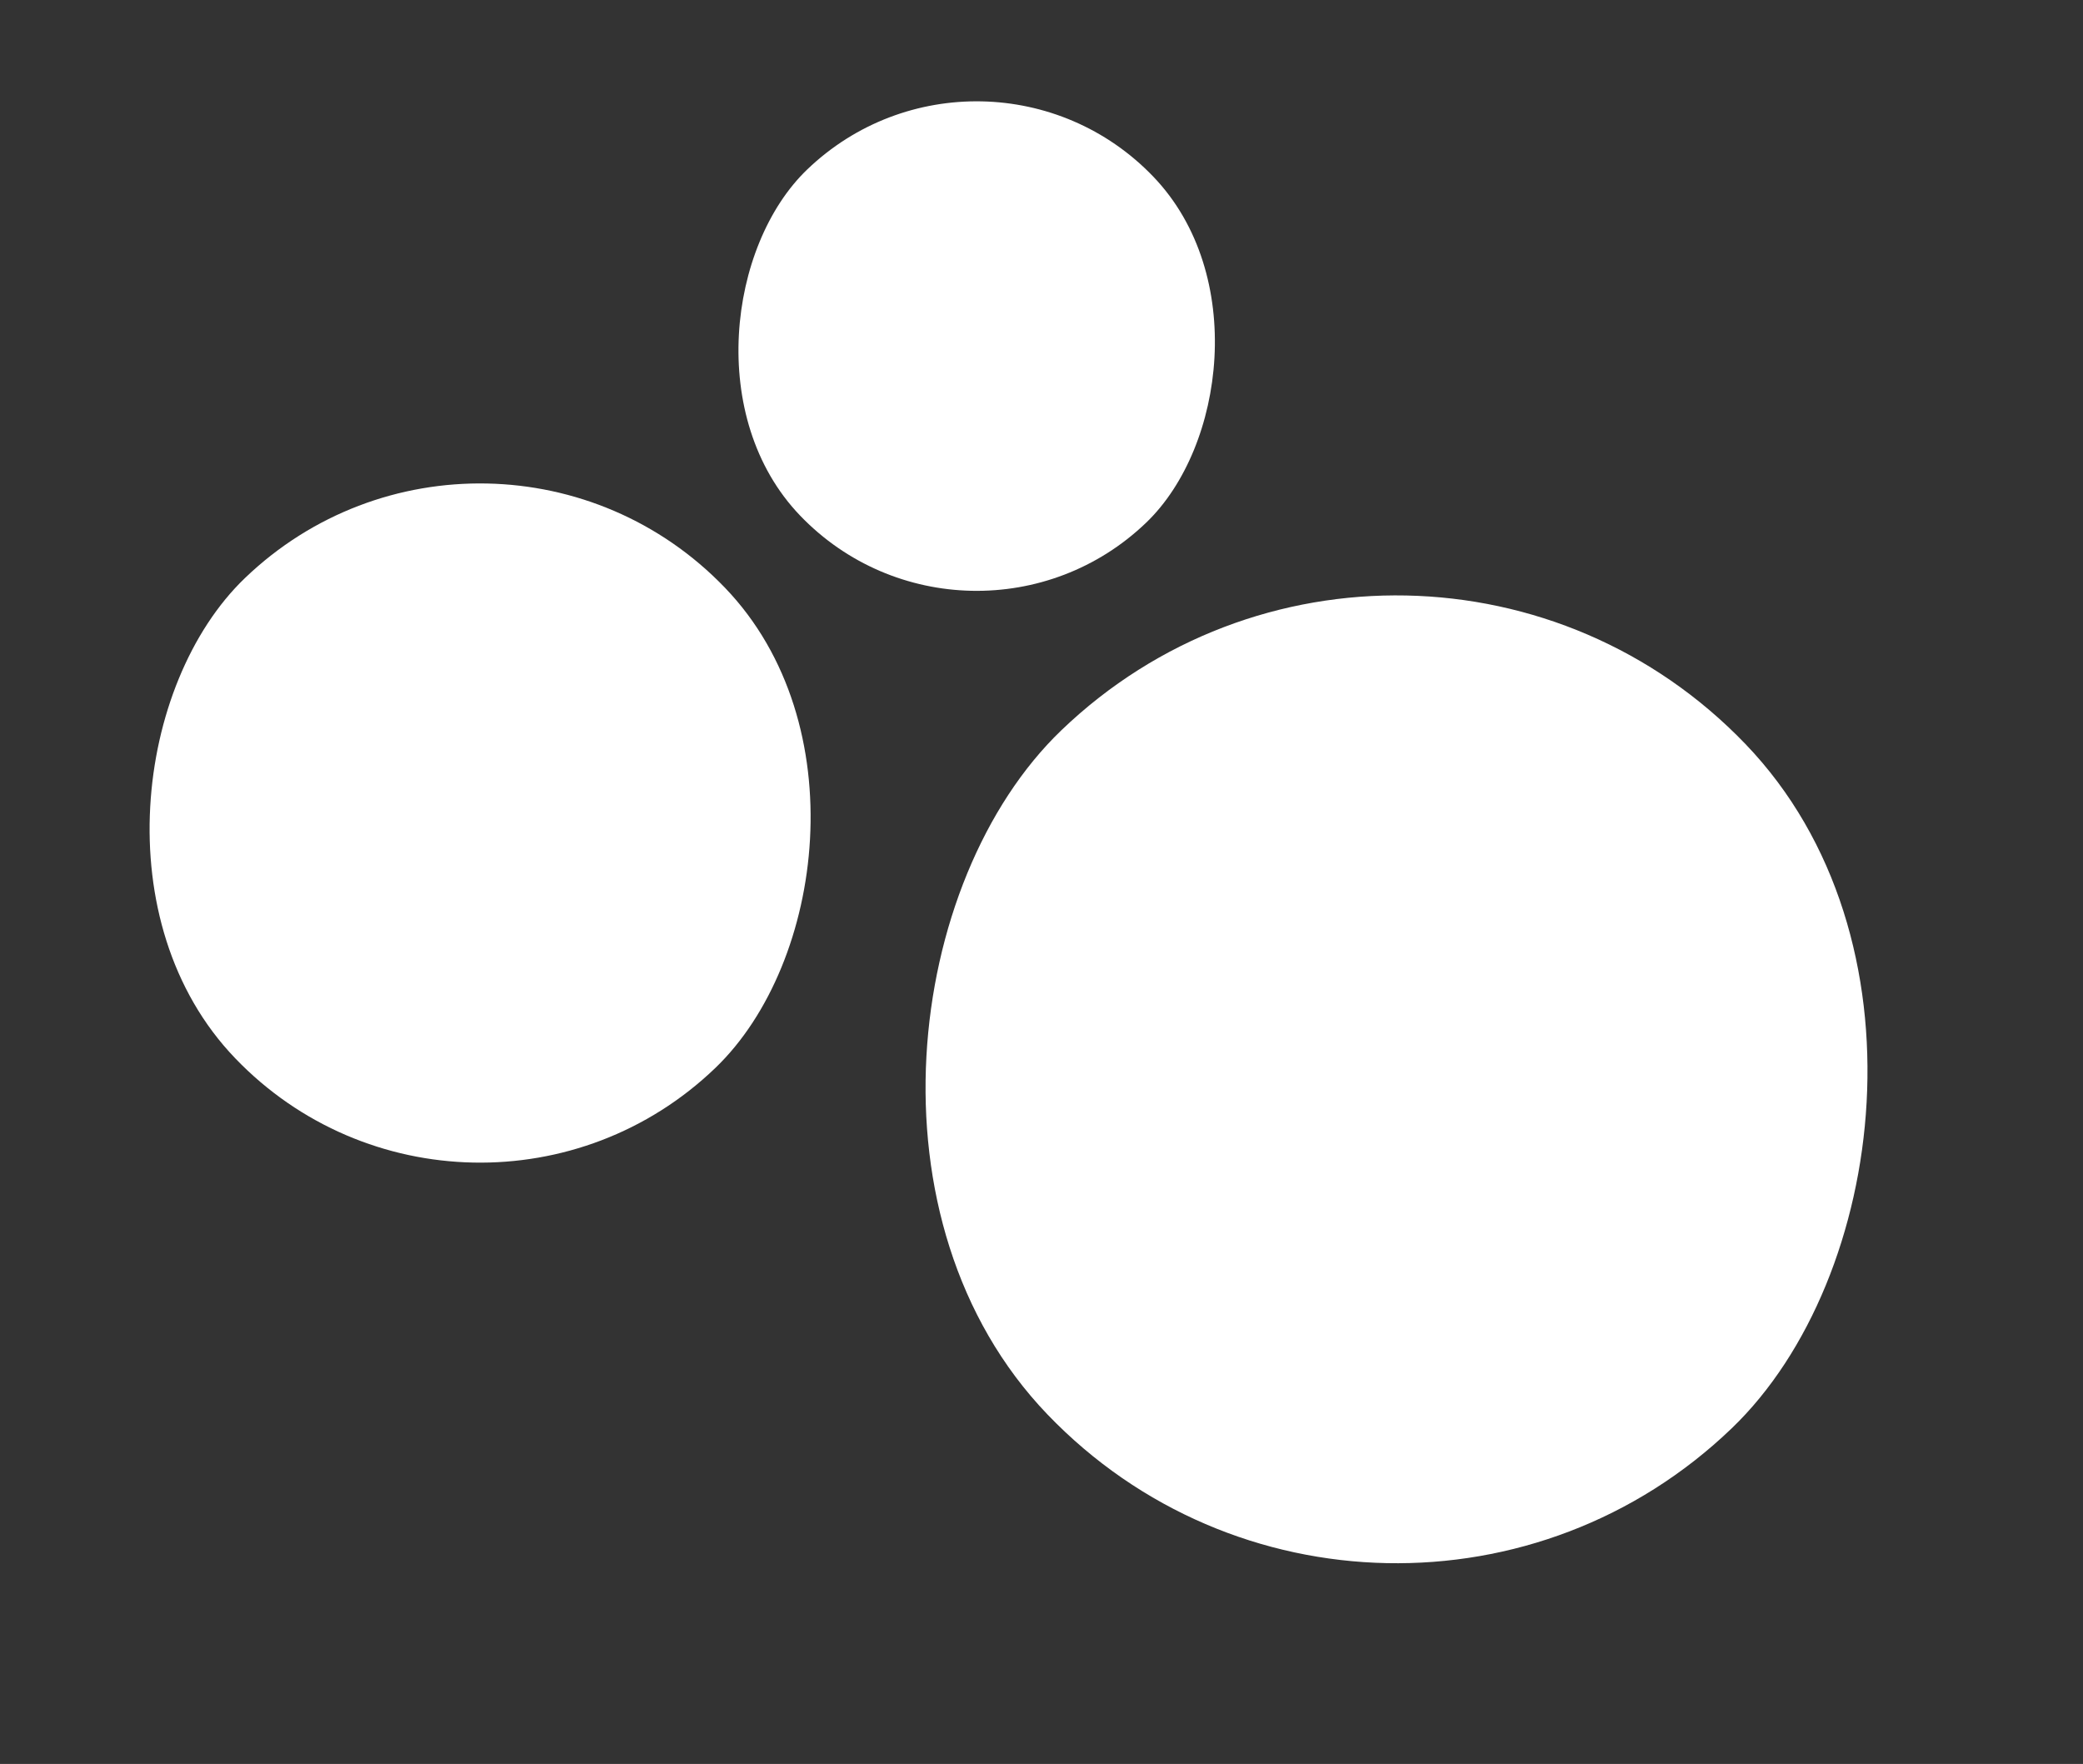
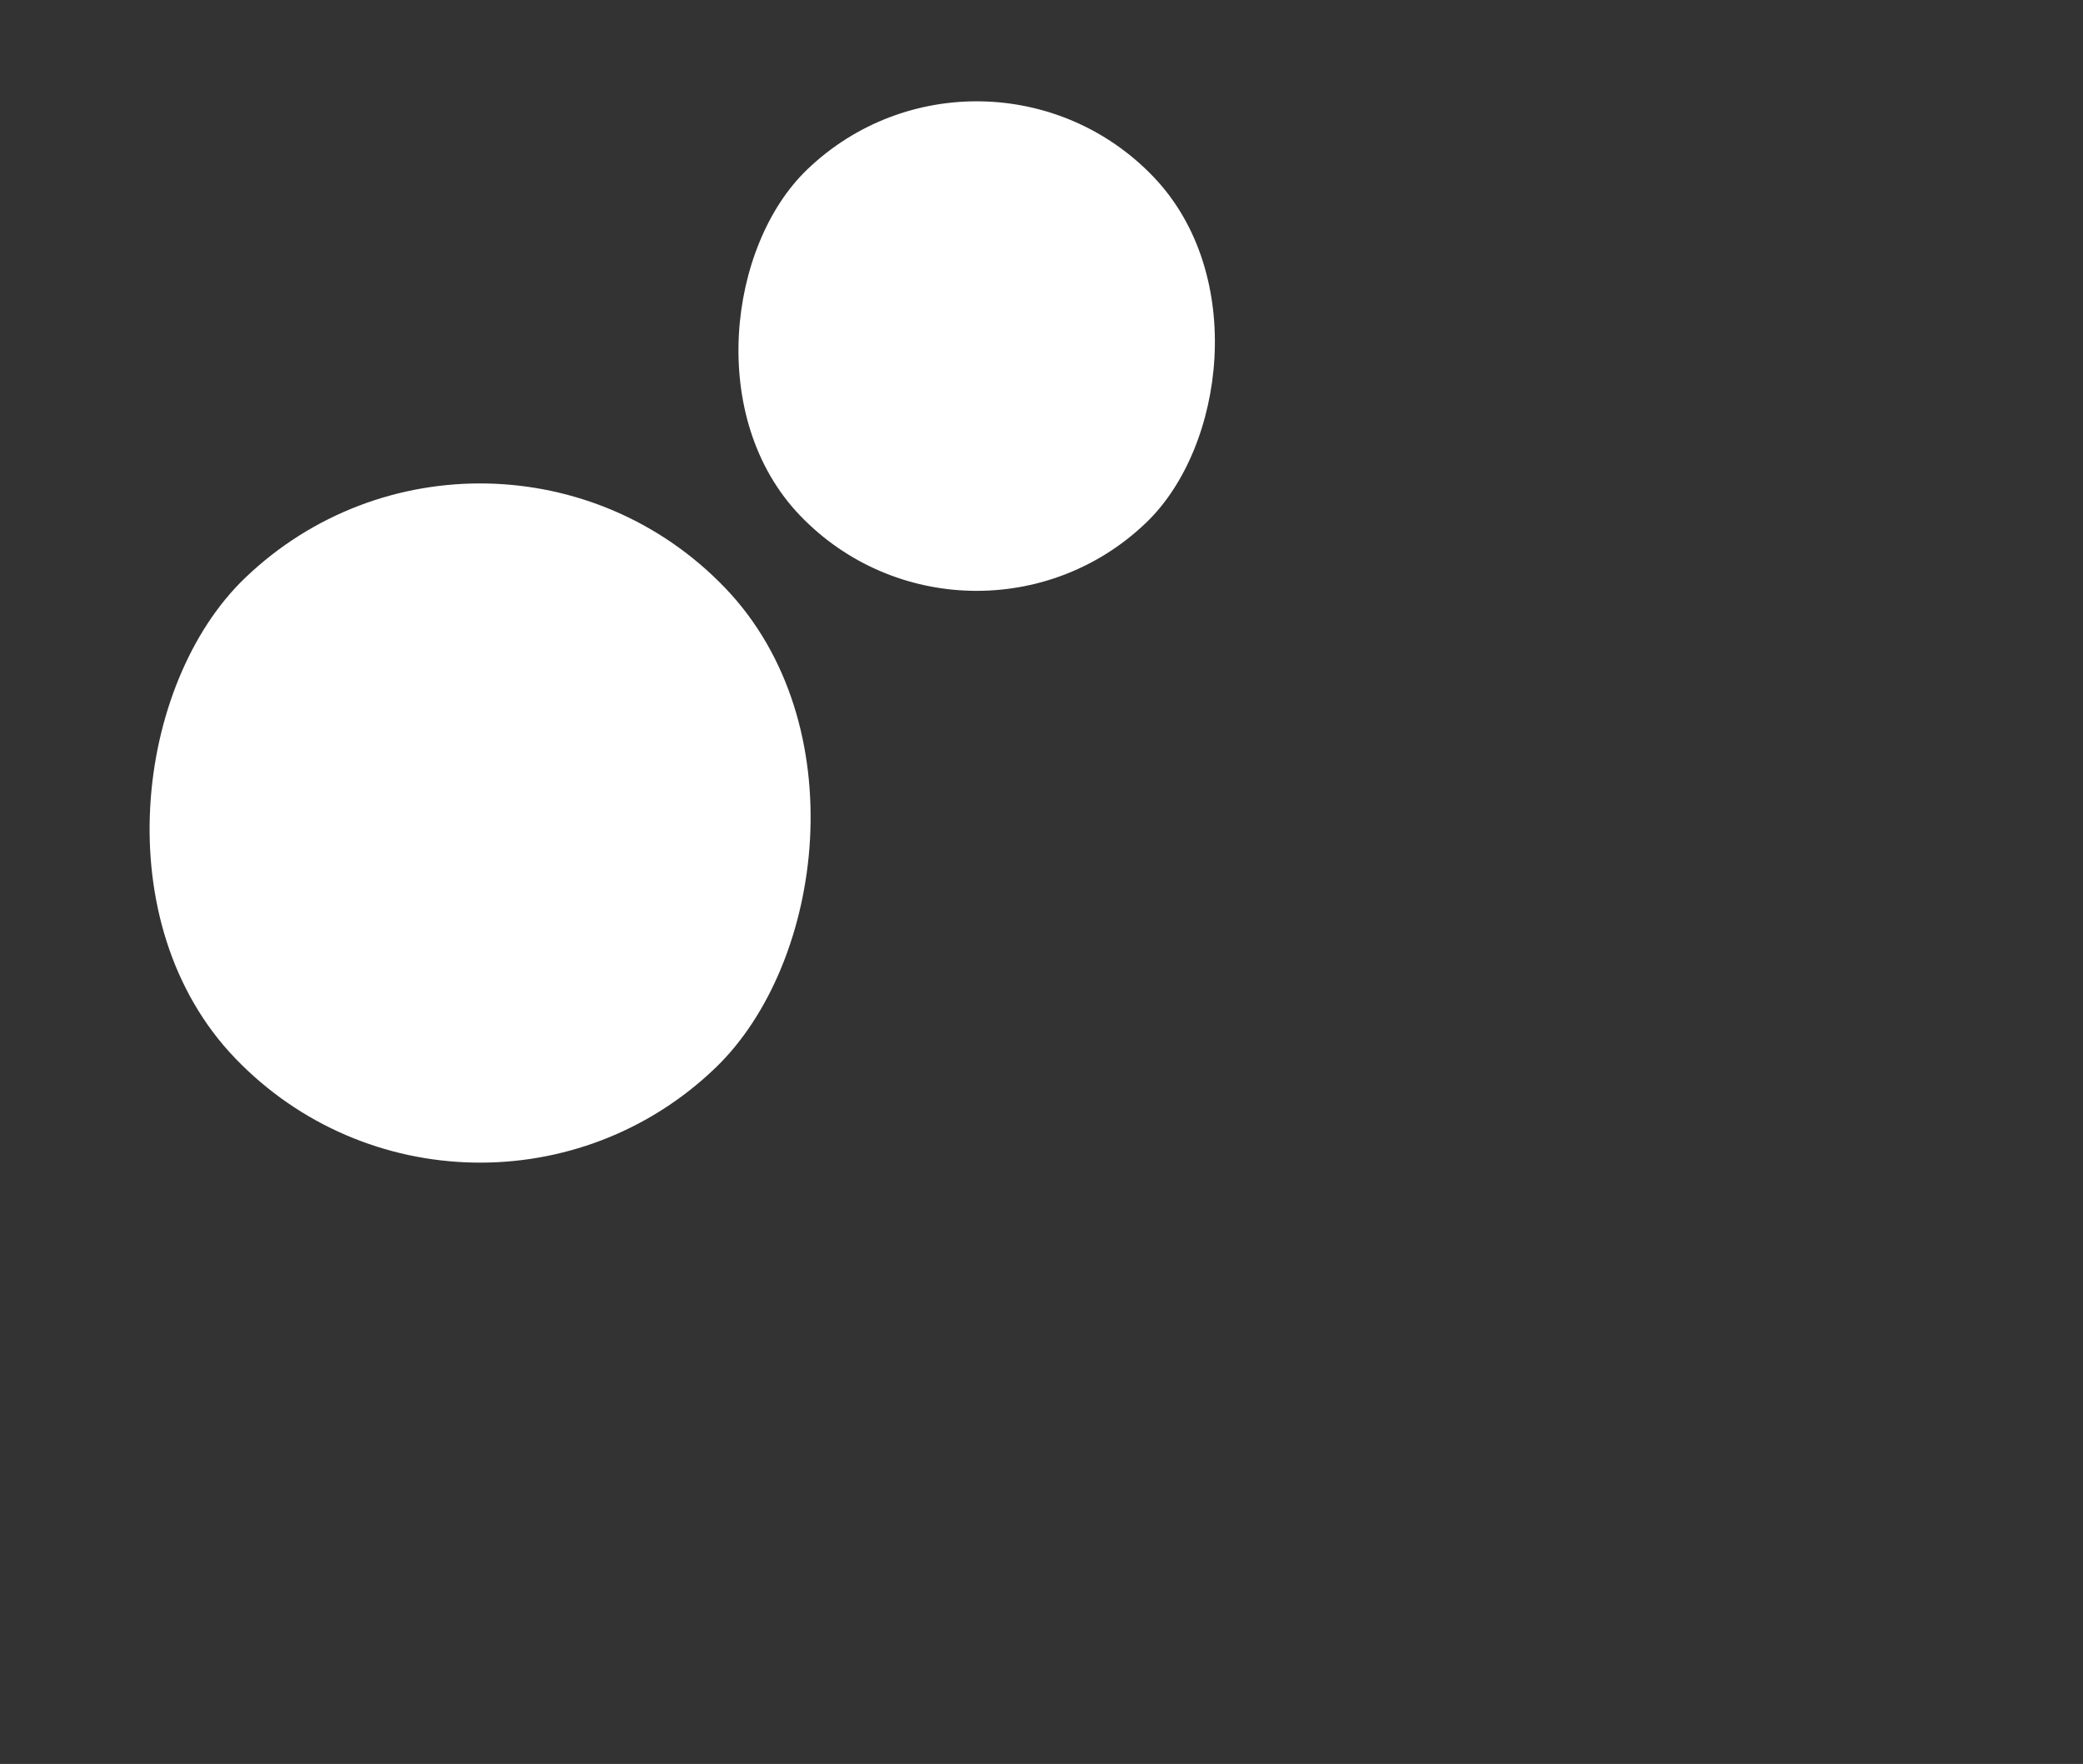
<svg xmlns="http://www.w3.org/2000/svg" width="124" height="105" viewBox="0 0 124 105" fill="none">
  <rect x="0" y="0" width="124" height="105" fill="#333333" stroke="none" />
-   <rect x="83.957" y="23.518" width="57.611" height="57.611" rx="28.806" transform="rotate(46.157 83.957 23.518)" fill="white" />
  <rect x="29.158" y="20.41" width="40.429" height="40.429" rx="20.214" transform="rotate(46.157 29.158 20.41)" fill="white" />
  <rect x="58.557" width="29.14" height="29.14" rx="14.57" transform="rotate(46.157 58.557 0)" fill="white" />
</svg>